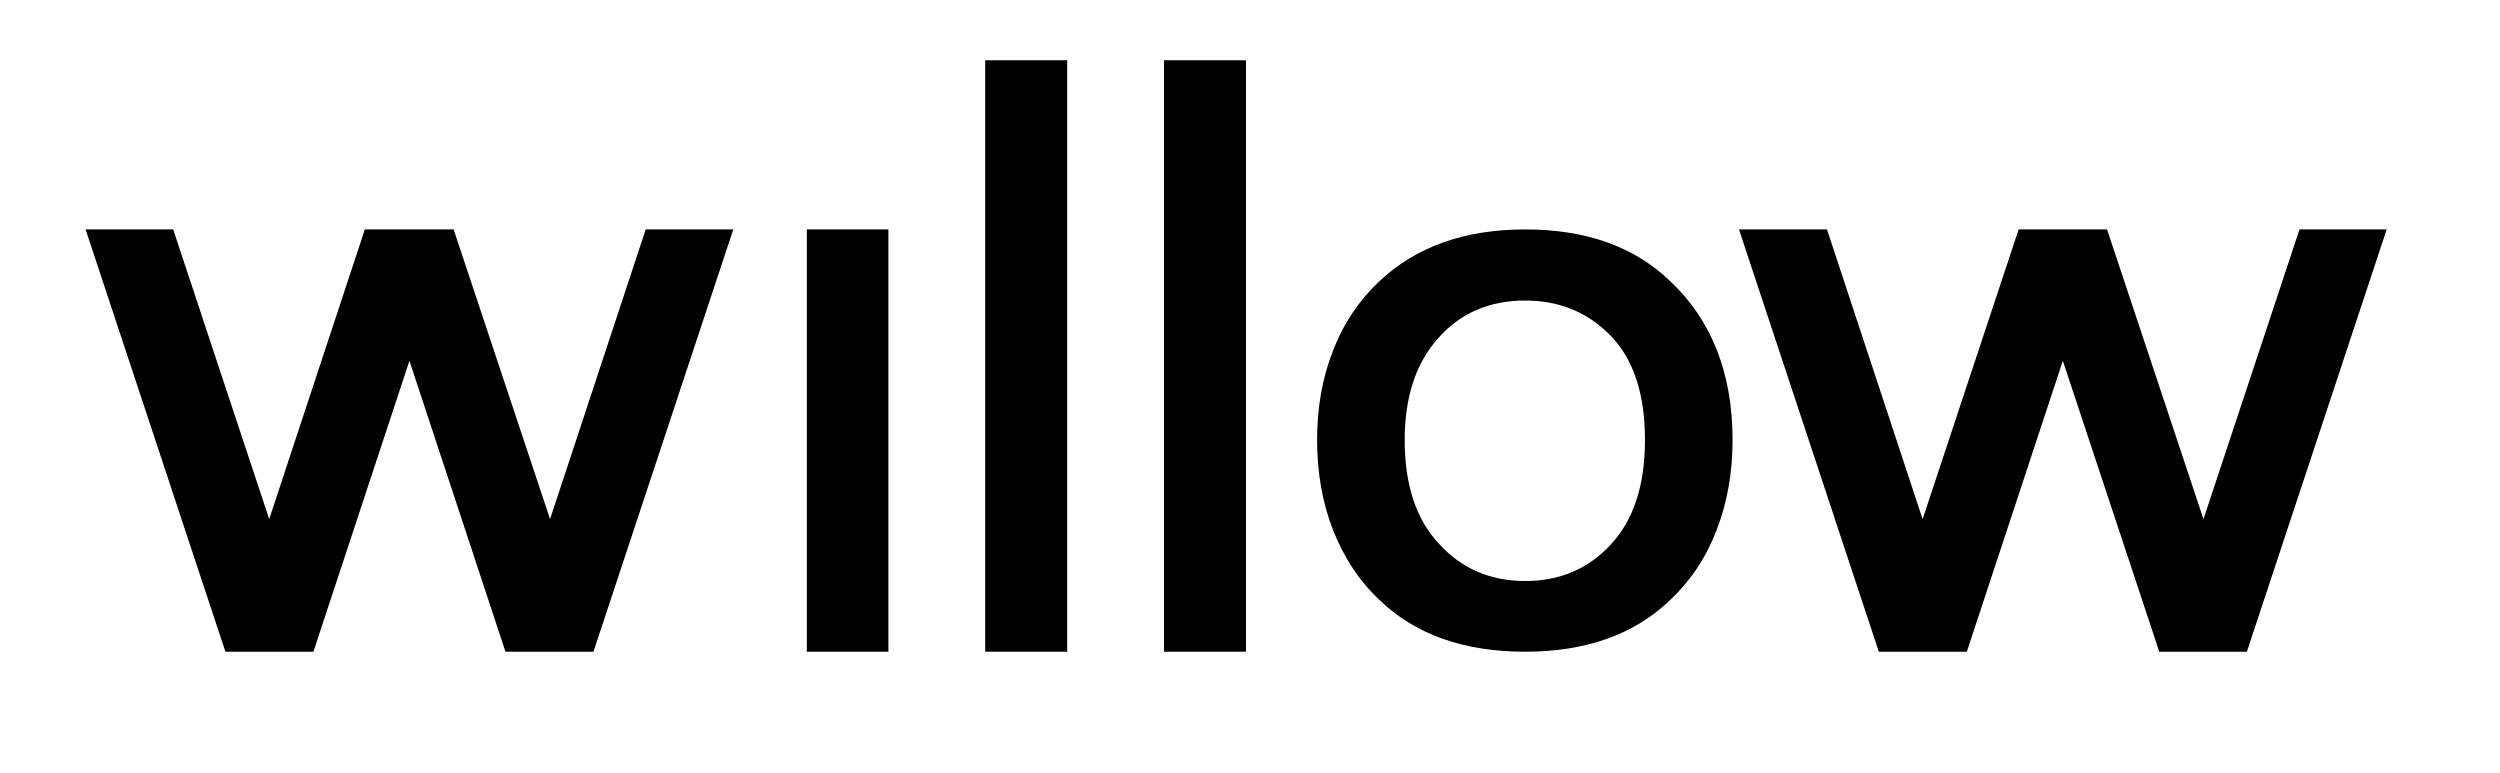
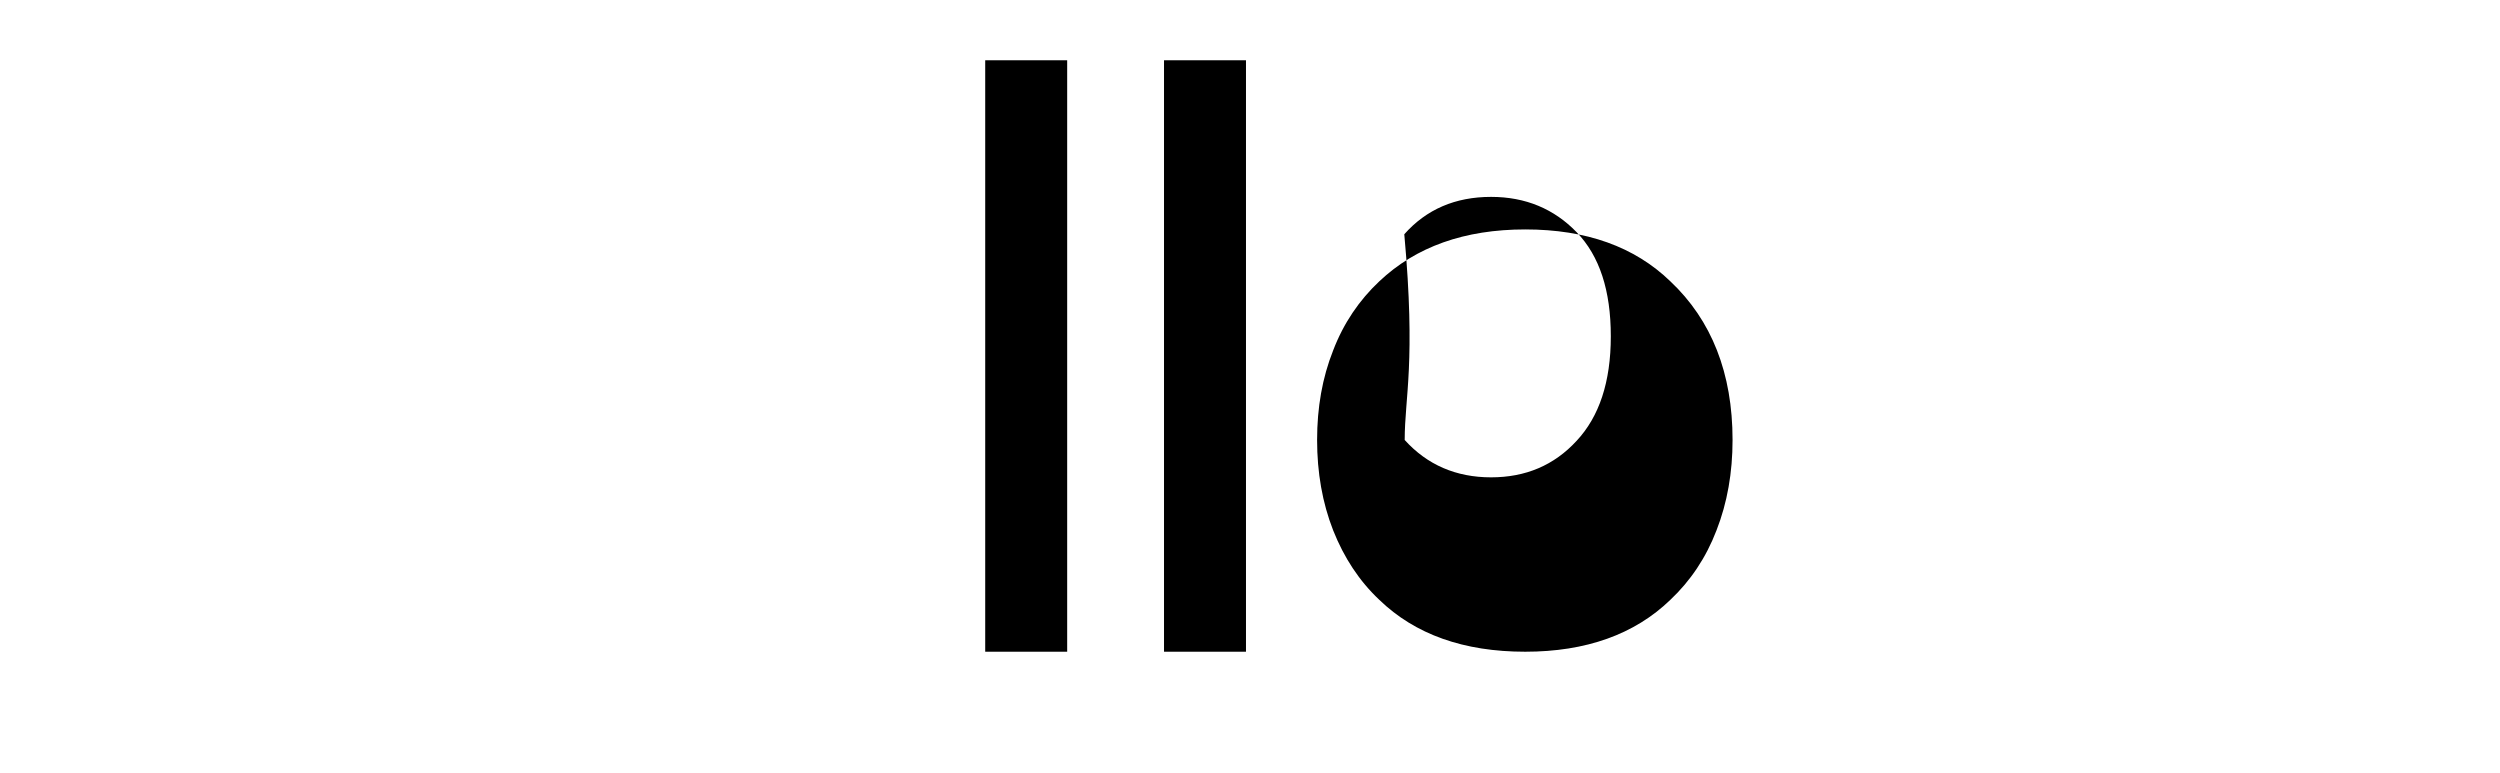
<svg xmlns="http://www.w3.org/2000/svg" version="1.1" id="Layer_1" x="0px" y="0px" viewBox="0 0 62.22 19.25" style="enable-background:new 0 0 62.22 19.25;" xml:space="preserve">
  <g>
    <polygon points="26.56,16.22 26.56,16.22 26.56,1.5 24.52,1.5 24.52,16.22  " />
    <polygon points="31.01,16.22 31.01,16.22 31.01,1.5 28.97,1.5 28.97,16.22  " />
-     <polygon points="20.08,16.22 22.11,16.22 22.11,5.71 20.08,5.71 20.08,16.22  " />
-     <polygon points="13.69,12.92 11.29,5.71 9.08,5.71 6.7,12.92 4.31,5.71 2.13,5.71 5.61,16.22 7.8,16.22 10.19,8.98 12.58,16.22    14.77,16.22 18.25,5.71 16.07,5.71  " />
-     <polygon points="54.84,12.92 52.44,5.71 50.24,5.71 47.85,12.92 45.47,5.71 43.28,5.71 46.76,16.22 48.95,16.22 51.34,8.98    53.74,16.22 55.92,16.22 59.4,5.71 57.23,5.71  " />
-     <path d="M32.78,10.95c0-0.81,0.13-1.55,0.4-2.23c0.26-0.68,0.65-1.25,1.15-1.72c0.91-0.86,2.12-1.29,3.63-1.29   c1.52,0,2.72,0.43,3.61,1.29c1.03,0.97,1.55,2.29,1.55,3.95c0,0.81-0.13,1.56-0.4,2.25c-0.26,0.68-0.65,1.26-1.15,1.73   c-0.89,0.86-2.1,1.29-3.61,1.29c-1.53,0-2.74-0.43-3.63-1.29c-0.5-0.47-0.88-1.05-1.15-1.73C32.91,12.51,32.78,11.76,32.78,10.95z    M34.96,10.95c0,1.11,0.28,1.97,0.85,2.58c0.56,0.62,1.28,0.93,2.15,0.93c0.86,0,1.57-0.3,2.13-0.91c0.56-0.6,0.85-1.46,0.85-2.6   c0-1.14-0.28-2-0.85-2.59c-0.56-0.58-1.27-0.88-2.13-0.88c-0.89,0-1.61,0.31-2.16,0.93C35.24,9.03,34.96,9.88,34.96,10.95z" />
+     <path d="M32.78,10.95c0-0.81,0.13-1.55,0.4-2.23c0.26-0.68,0.65-1.25,1.15-1.72c0.91-0.86,2.12-1.29,3.63-1.29   c1.52,0,2.72,0.43,3.61,1.29c1.03,0.97,1.55,2.29,1.55,3.95c0,0.81-0.13,1.56-0.4,2.25c-0.26,0.68-0.65,1.26-1.15,1.73   c-0.89,0.86-2.1,1.29-3.61,1.29c-1.53,0-2.74-0.43-3.63-1.29c-0.5-0.47-0.88-1.05-1.15-1.73C32.91,12.51,32.78,11.76,32.78,10.95z    M34.96,10.95c0.56,0.62,1.28,0.93,2.15,0.93c0.86,0,1.57-0.3,2.13-0.91c0.56-0.6,0.85-1.46,0.85-2.6   c0-1.14-0.28-2-0.85-2.59c-0.56-0.58-1.27-0.88-2.13-0.88c-0.89,0-1.61,0.31-2.16,0.93C35.24,9.03,34.96,9.88,34.96,10.95z" />
  </g>
</svg>